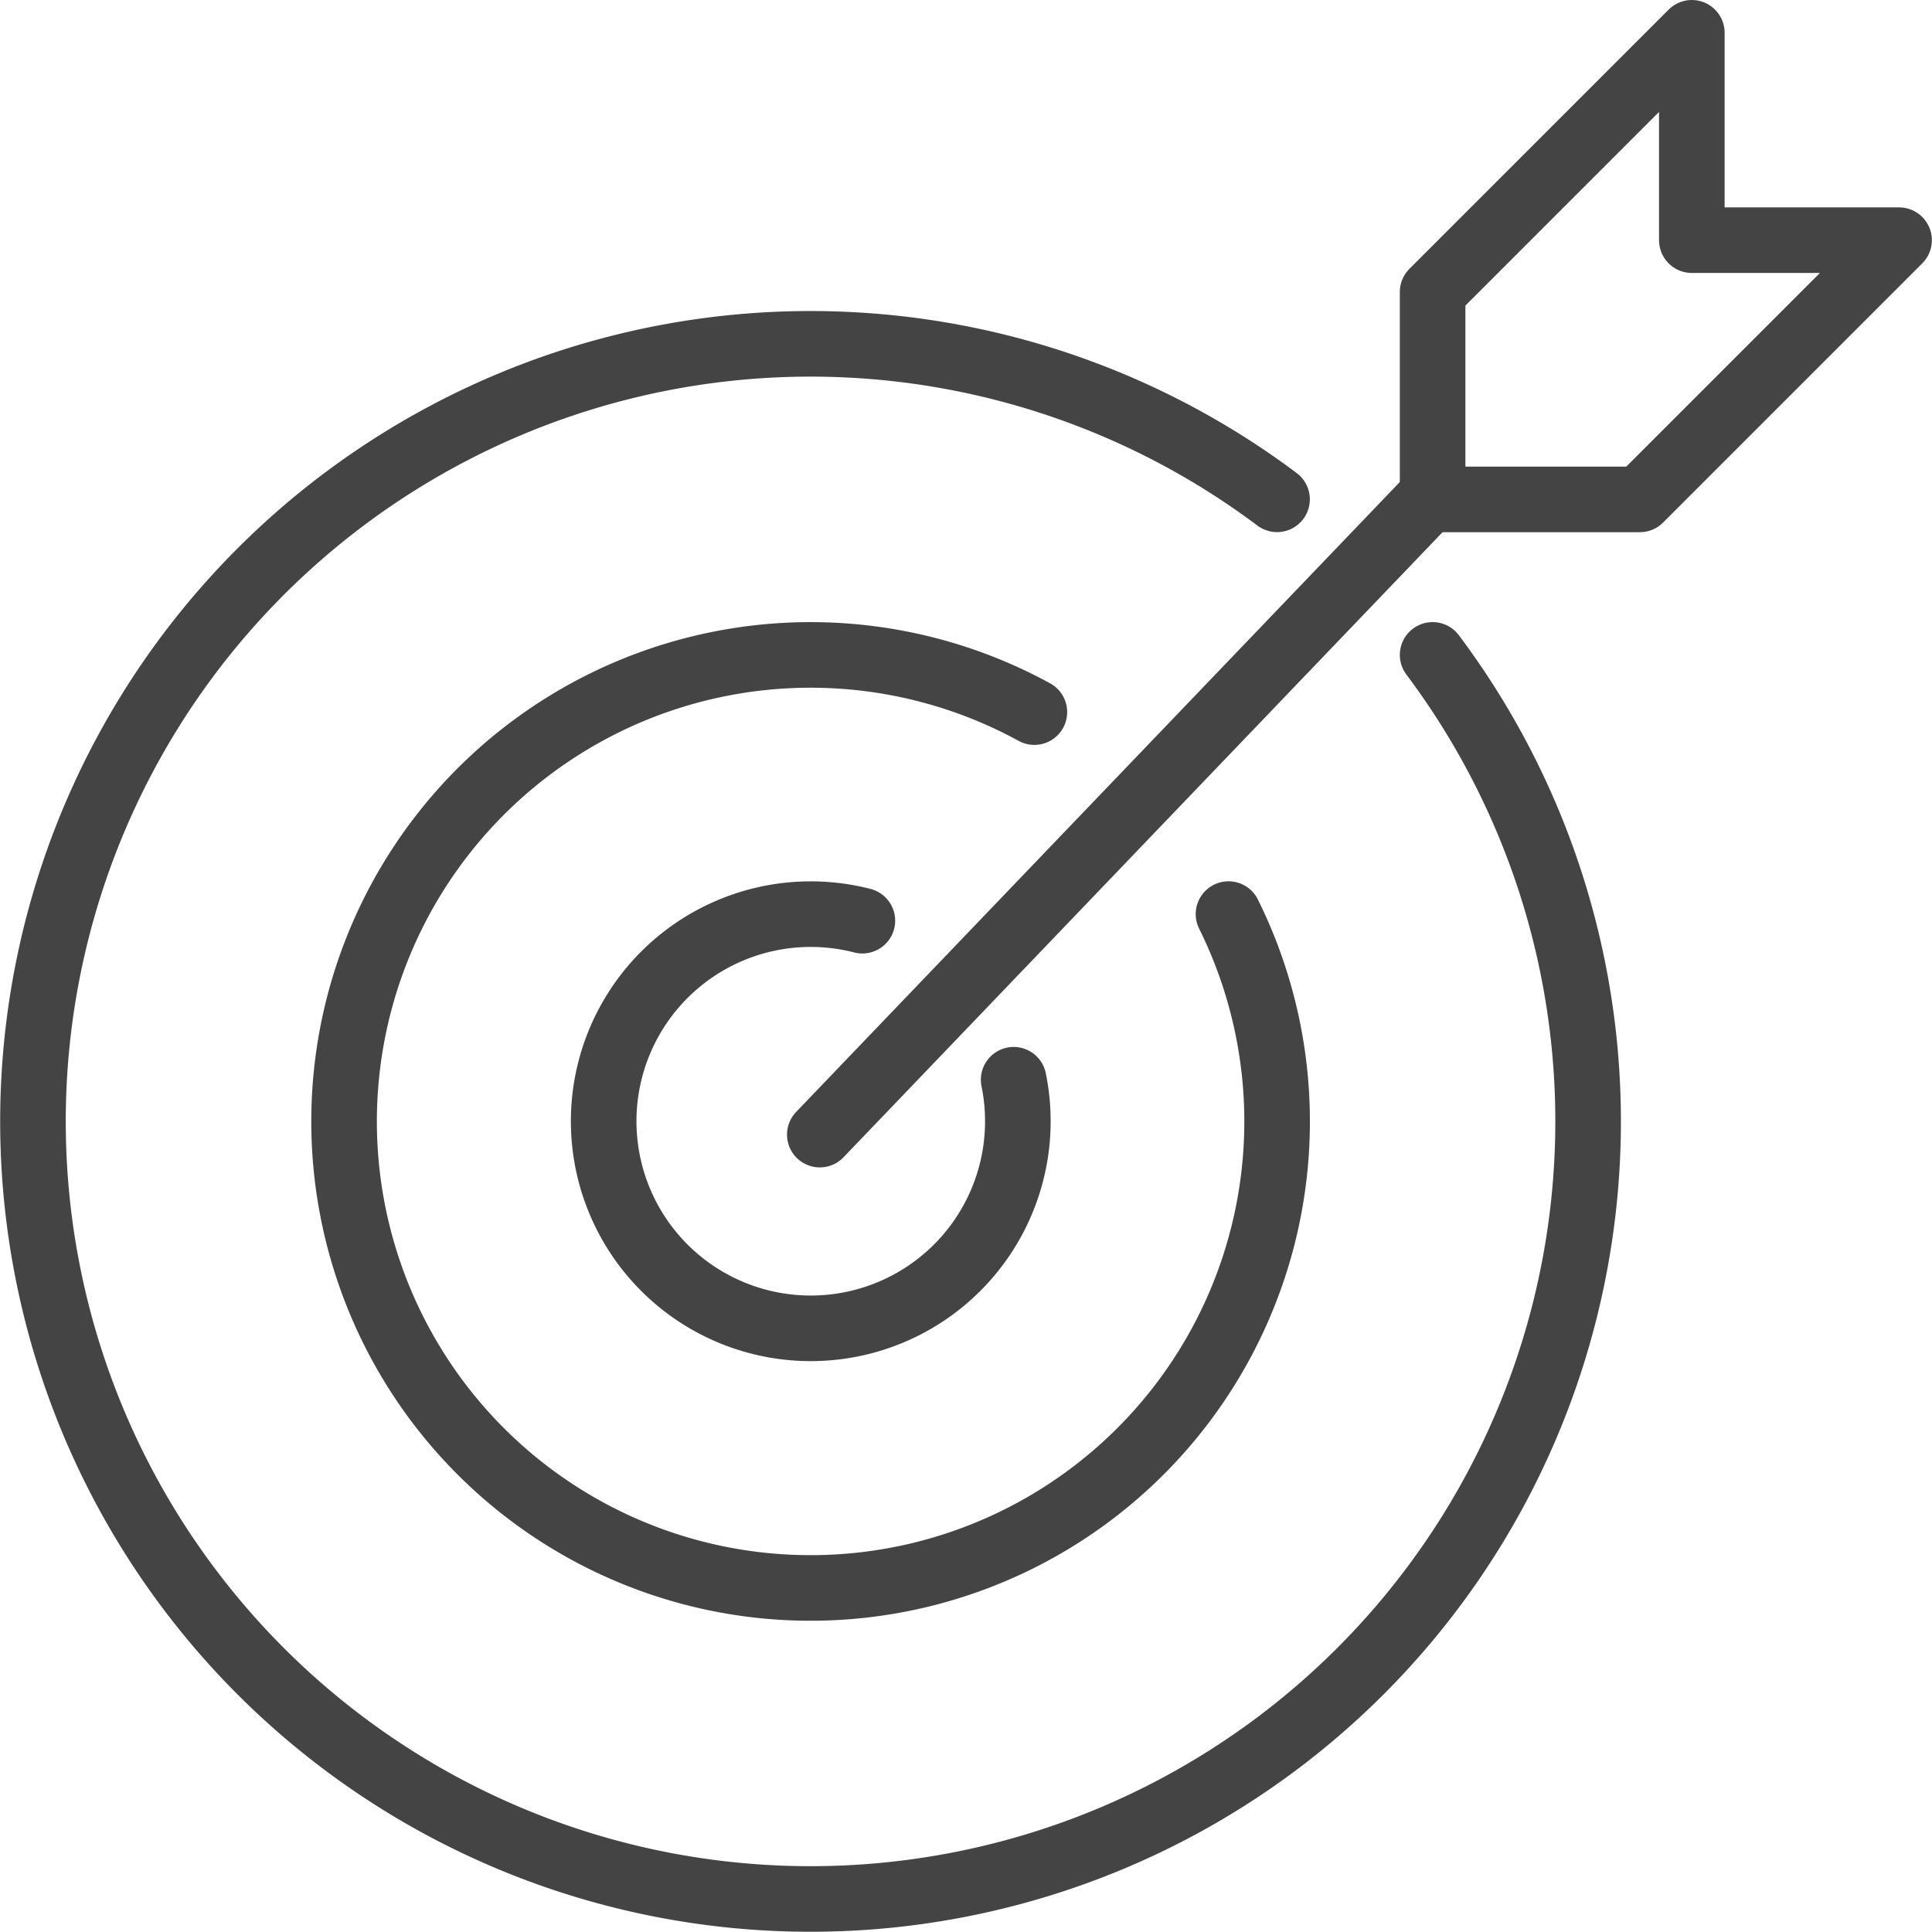
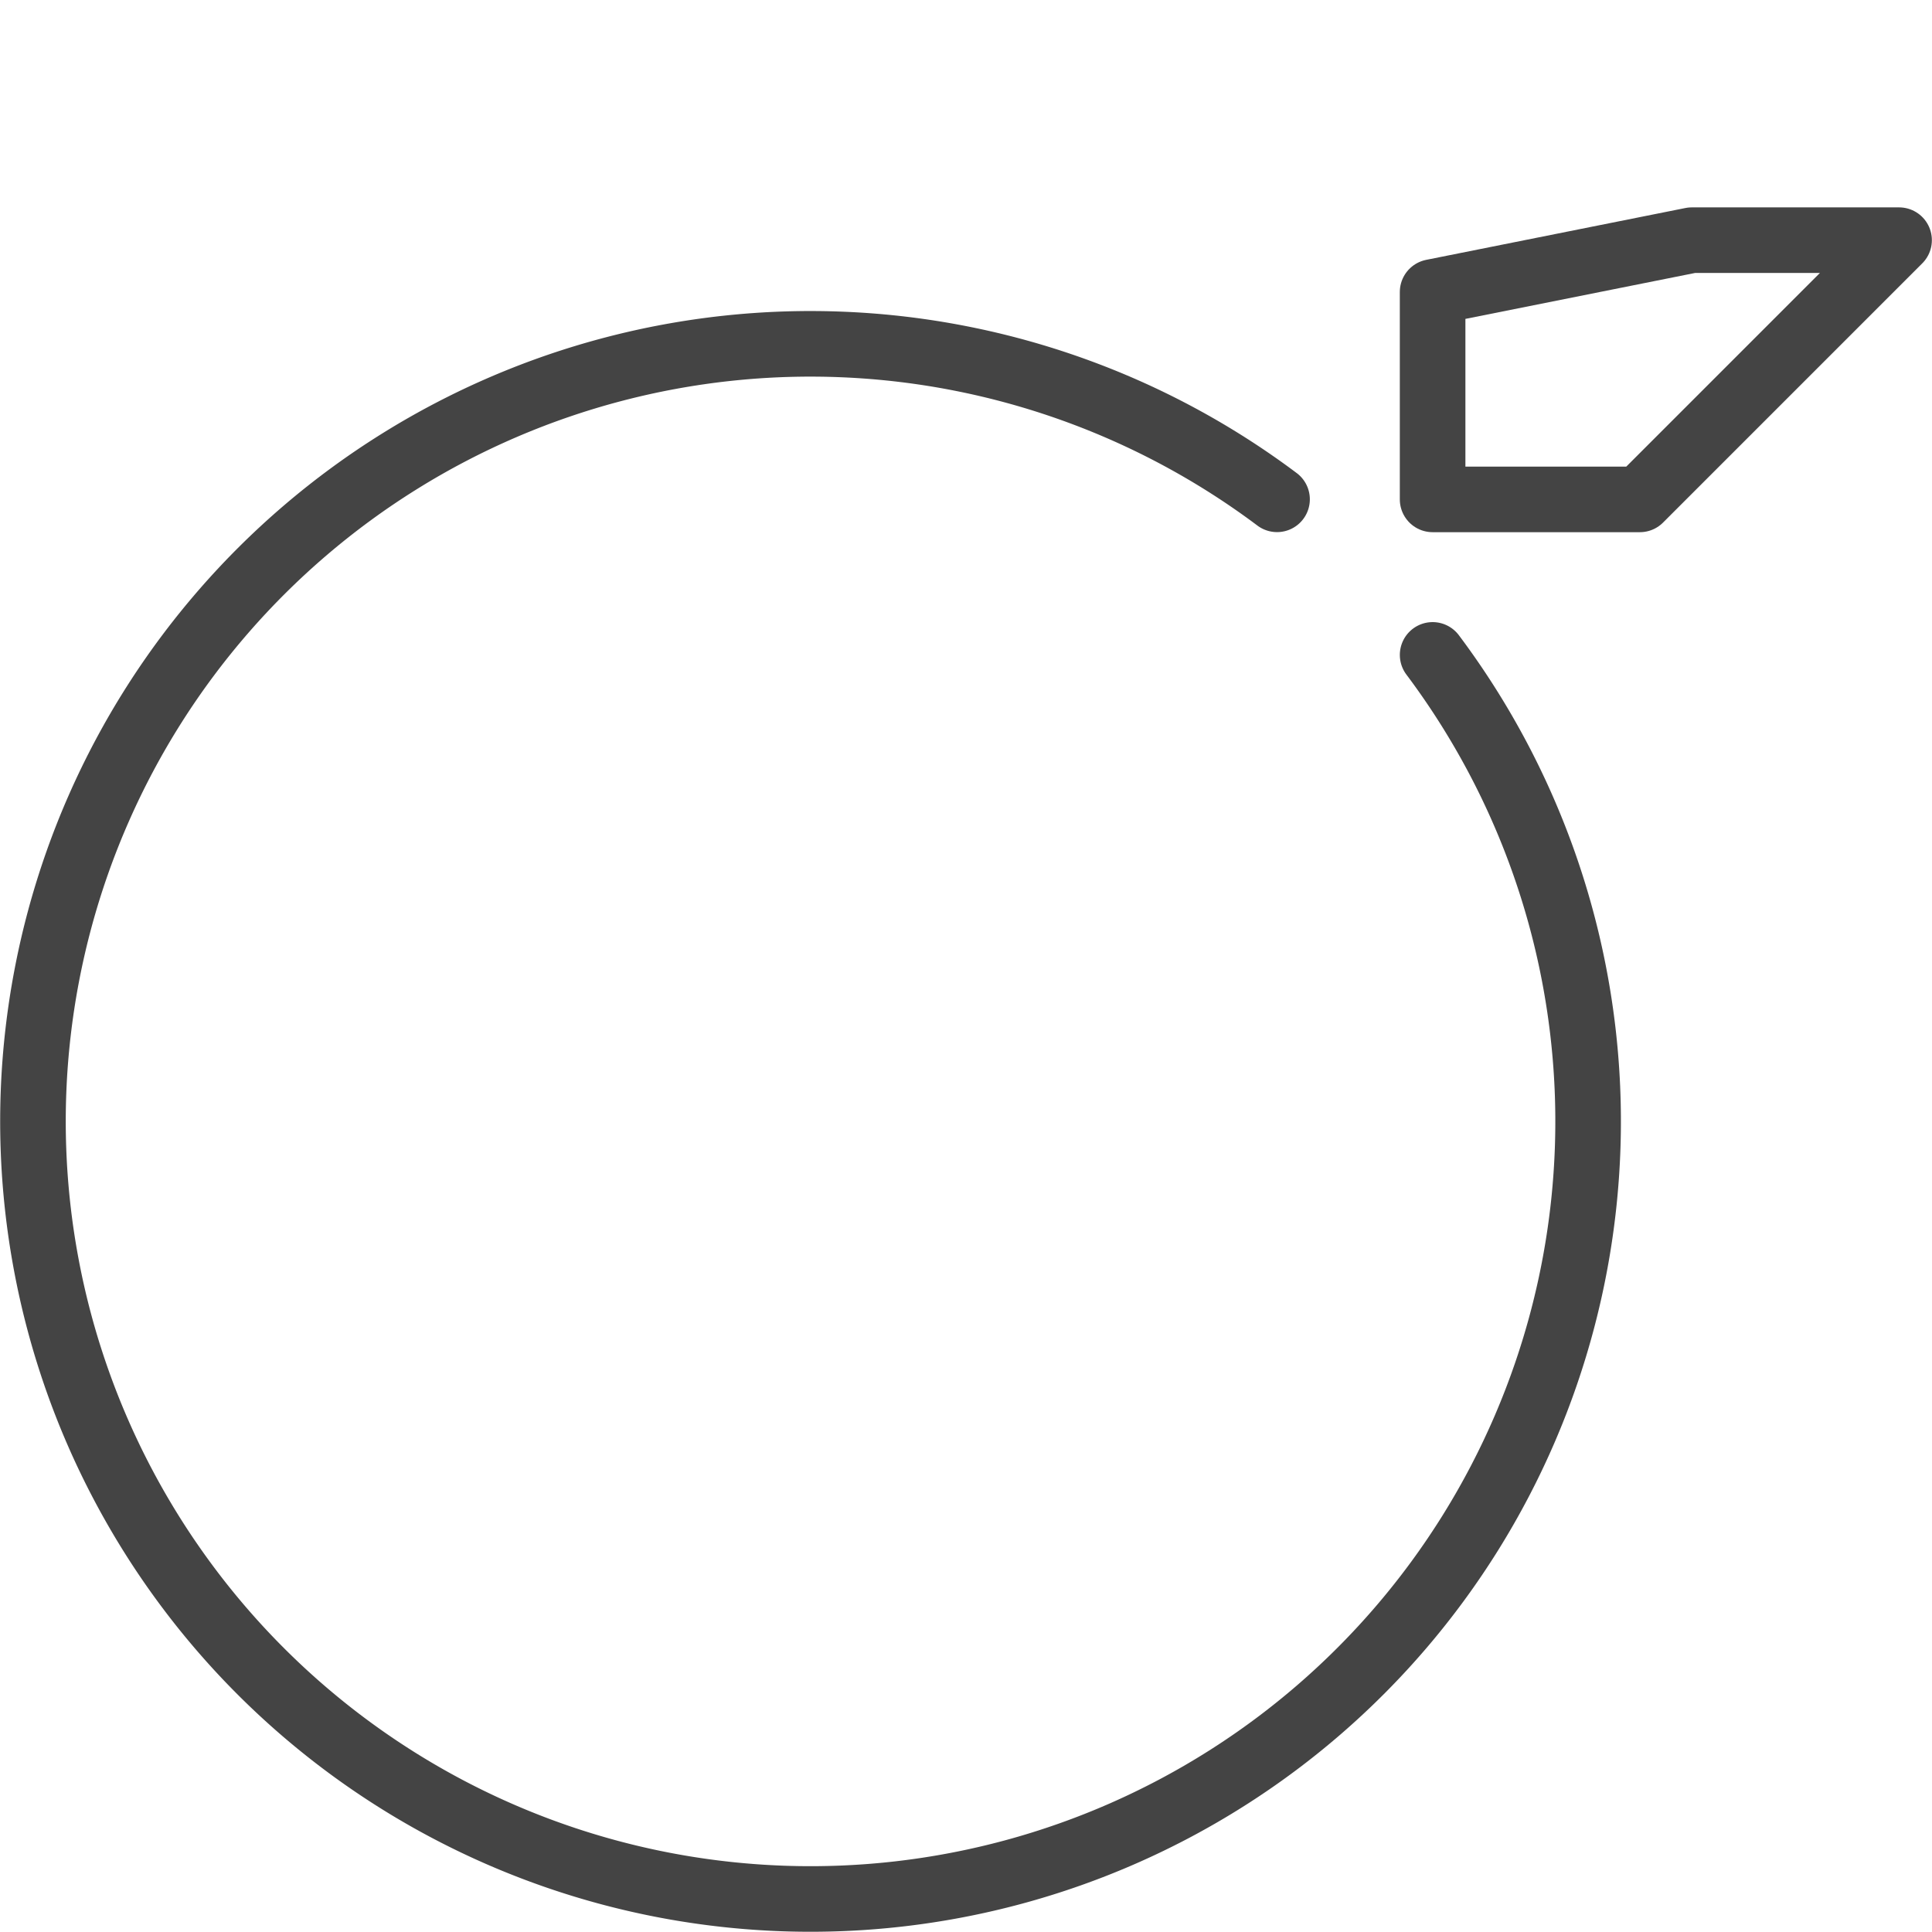
<svg xmlns="http://www.w3.org/2000/svg" width="73.645" height="73.645" viewBox="0 0 73.645 73.645">
  <defs>
    <style>.a{fill:none;stroke:#444;stroke-linecap:round;stroke-linejoin:round;stroke-width:2.5px;}</style>
  </defs>
  <g transform="translate(-170.75 -306.75)">
    <path class="a" d="M225.36,325.857a29.64,29.64,0,1,1-5.931-5.931" transform="translate(0 5.857)" />
-     <path class="a" d="M211.722,329.879a17.783,17.783,0,1,1-7.4-7.7" transform="translate(5.857 11.715)" />
-     <path class="a" d="M198.65,331.312a7.894,7.894,0,1,1-5.767-6.063" transform="translate(10.739 16.596)" />
    <g transform="translate(201.644 308)">
-       <line class="a" y1="24" x2="23" transform="translate(0.356 18)" />
-       <path class="a" d="M199,325.786h7.9l9.881-9.881h-7.9V308L199,317.881Z" transform="translate(-175.285 -308)" />
+       <path class="a" d="M199,325.786h7.9l9.881-9.881h-7.9L199,317.881Z" transform="translate(-175.285 -308)" />
    </g>
  </g>
</svg>